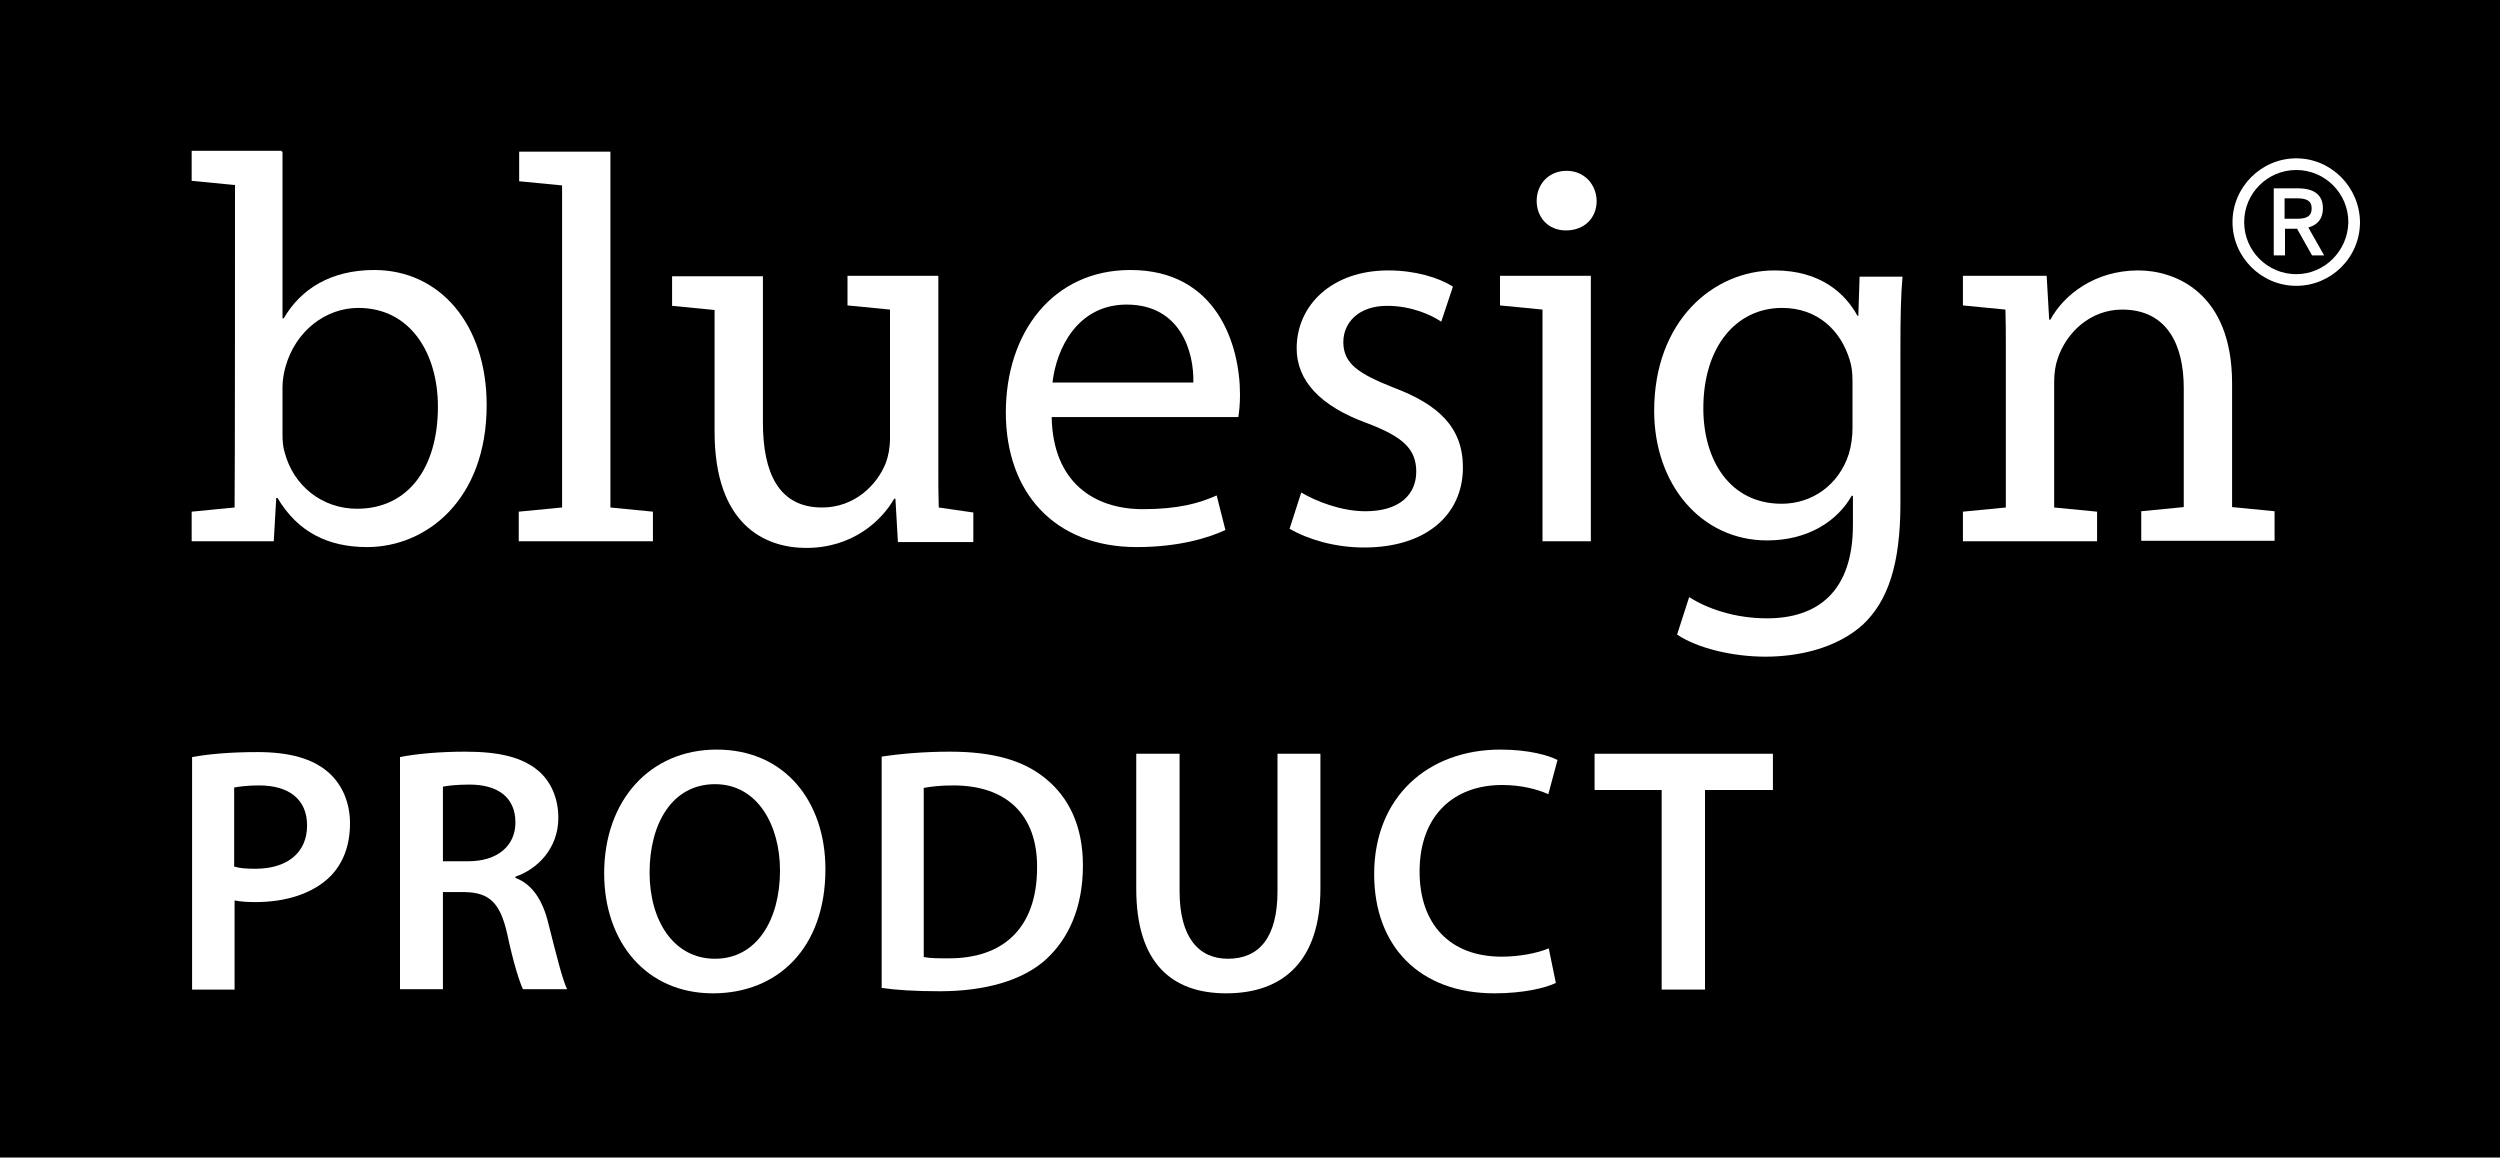
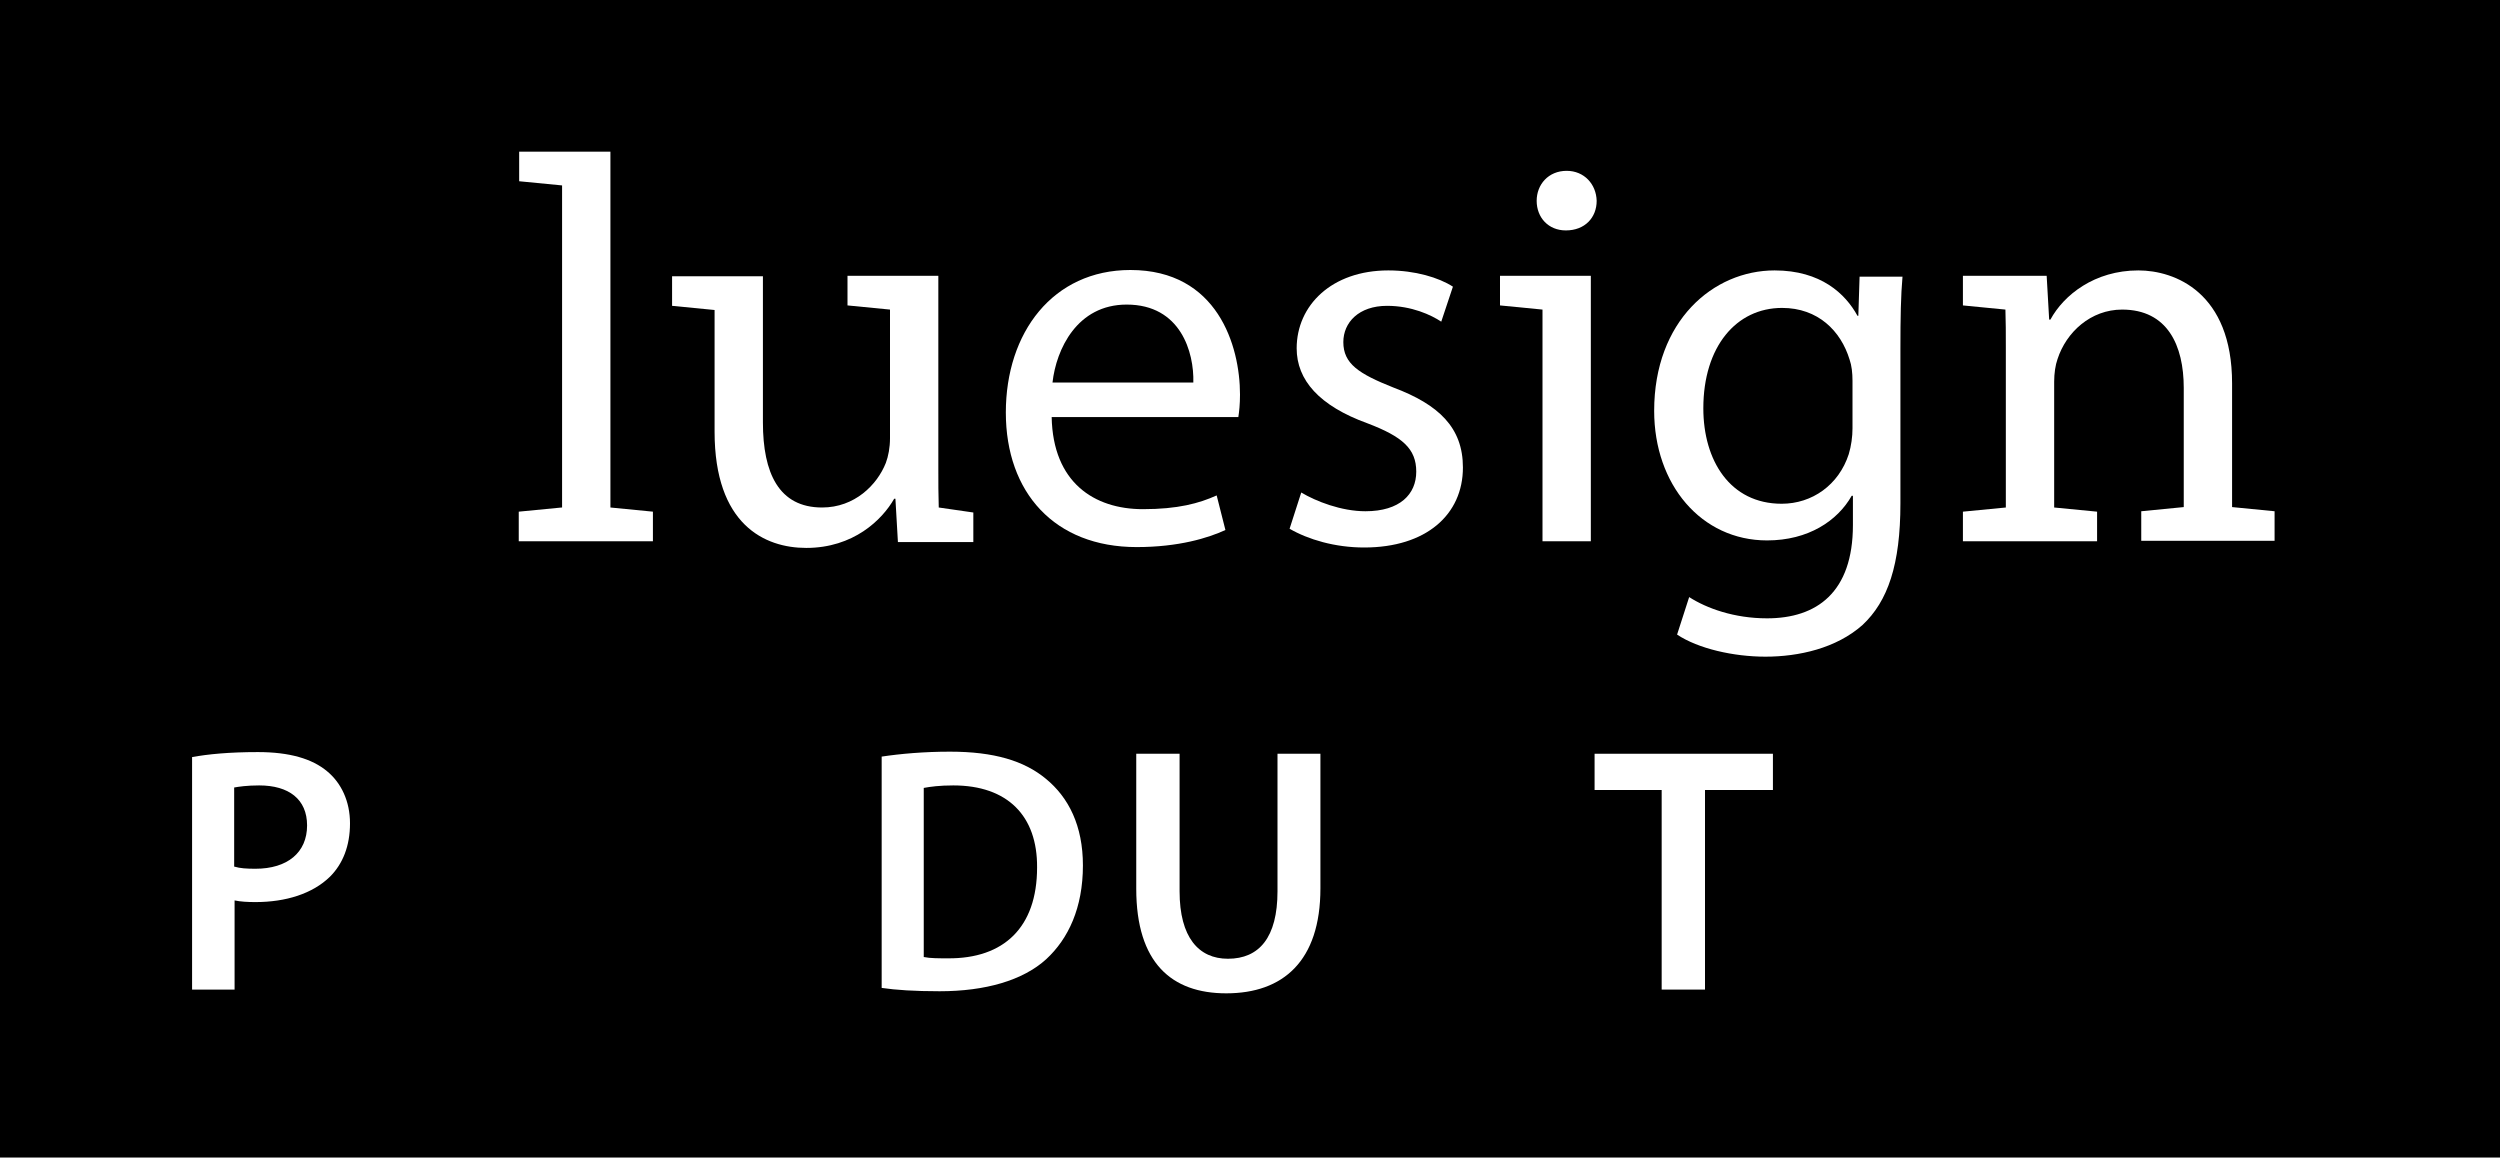
<svg xmlns="http://www.w3.org/2000/svg" width="600" height="278" viewBox="0 0 600 278" fill="none">
  <rect x="0" y="0" width="600" height="278" fill="#808080" stroke="none" />
  <path d="M600 0H0V277.7H600V0Z" fill="black" />
  <mask id="mask0_14_209" style="mask-type:luminance" maskUnits="userSpaceOnUse" x="0" y="0" width="600" height="278">
    <path d="M600 0H0V277.7H600V0Z" fill="white" />
  </mask>
  <g mask="url(#mask0_14_209)">
    <path d="M46.1 181.7C49.9 181 55 180.5 61.9 180.5C69.5 180.5 74.9 182.1 78.5 185.1C81.9 187.9 84 192.3 84 197.6C84 203 82.3 207.3 79.2 210.4C75 214.5 68.6 216.5 61.3 216.5C59.4 216.5 57.7 216.4 56.3 216.1V237.5H46.1V181.7ZM56.3 208C57.6 208.4 59.2 208.5 61.3 208.5C69 208.5 73.7 204.6 73.7 198.1C73.7 191.8 69.3 188.5 62.2 188.5C59.3 188.5 57.3 188.8 56.2 189V208H56.3Z" fill="white" />
  </g>
  <mask id="mask1_14_209" style="mask-type:luminance" maskUnits="userSpaceOnUse" x="0" y="0" width="600" height="278">
-     <path d="M600 0H0V277.7H600V0Z" fill="white" />
-   </mask>
+     </mask>
  <g mask="url(#mask1_14_209)">
    <path d="M96 181.7C99.9 180.9 105.7 180.4 111.6 180.4C119.8 180.4 125.2 181.7 129.1 184.9C132.2 187.5 134 191.5 134 196.3C134 203.6 129 208.6 123.7 210.4V210.7C127.8 212.2 130.3 216.2 131.6 221.6C133.4 228.7 135 235.2 136.1 237.4H125.5C124.7 235.7 123.2 231.1 121.7 224C120 216.6 117.4 214.2 111.5 214.1H106.3V237.4H96V181.7ZM106.3 206.7H112.4C119.4 206.7 123.7 203 123.7 197.4C123.7 191.3 119.4 188.3 112.7 188.3C109.4 188.3 107.3 188.6 106.3 188.8V206.7Z" fill="white" />
  </g>
  <mask id="mask2_14_209" style="mask-type:luminance" maskUnits="userSpaceOnUse" x="0" y="0" width="600" height="278">
-     <path d="M600 0H0V277.7H600V0Z" fill="white" />
-   </mask>
+     </mask>
  <g mask="url(#mask2_14_209)">
    <path d="M198.1 208.6C198.1 227.6 186.6 238.4 171.1 238.4C155.1 238.4 145 226.1 145 209.6C145 192.1 156 179.9 172 179.9C188.4 179.9 198.1 192.4 198.1 208.6ZM155.9 209.4C155.9 221 161.7 230.1 171.6 230.1C181.6 230.1 187.2 220.8 187.2 208.9C187.2 198.2 181.9 188.2 171.6 188.2C161.3 188.2 155.9 197.7 155.9 209.4Z" fill="white" />
  </g>
  <mask id="mask3_14_209" style="mask-type:luminance" maskUnits="userSpaceOnUse" x="0" y="0" width="600" height="278">
    <path d="M600 0H0V277.7H600V0Z" fill="white" />
  </mask>
  <g mask="url(#mask3_14_209)">
    <path d="M211.5 181.6C216.1 180.9 221.8 180.4 228 180.4C238.6 180.4 245.8 182.6 251 186.9C256.5 191.4 259.9 198.2 259.9 207.7C259.9 217.9 256.4 225.3 251.1 230.2C245.5 235.3 236.5 237.9 225.5 237.9C219.5 237.9 215 237.6 211.6 237.1V181.6H211.5ZM221.8 229.7C223.2 230 225.4 230 227.5 230C240.9 230.1 248.9 222.6 248.9 208.2C249 195.8 241.8 188.5 228.8 188.5C225.5 188.5 223.3 188.8 221.7 189.1V229.7H221.8Z" fill="white" />
  </g>
  <mask id="mask4_14_209" style="mask-type:luminance" maskUnits="userSpaceOnUse" x="0" y="0" width="600" height="278">
    <path d="M600 0H0V277.7H600V0Z" fill="white" />
  </mask>
  <g mask="url(#mask4_14_209)">
    <path d="M283.1 180.9V213.9C283.1 225 287.7 230.1 294.7 230.1C302.2 230.1 306.6 225 306.6 213.9V180.9H316.9V213.2C316.9 230.7 307.9 238.4 294.3 238.4C281.2 238.4 272.7 231.1 272.7 213.3V180.9H283.1Z" fill="white" />
  </g>
  <mask id="mask5_14_209" style="mask-type:luminance" maskUnits="userSpaceOnUse" x="0" y="0" width="600" height="278">
-     <path d="M600 0H0V277.7H600V0Z" fill="white" />
+     <path d="M600 0H0V277.7V0Z" fill="white" />
  </mask>
  <g mask="url(#mask5_14_209)">
    <path d="M373.4 235.9C371 237.1 365.6 238.4 358.7 238.4C340.7 238.4 329.8 227.1 329.8 209.8C329.8 191.2 342.8 179.9 360.1 179.9C366.9 179.9 371.7 181.3 373.8 182.4L371.6 190.6C368.9 189.4 365.1 188.4 360.5 188.4C349 188.4 340.7 195.6 340.7 209.2C340.7 221.7 347.9 229.6 360.4 229.6C364.5 229.6 368.9 228.8 371.7 227.6L373.4 235.9Z" fill="white" />
  </g>
  <mask id="mask6_14_209" style="mask-type:luminance" maskUnits="userSpaceOnUse" x="0" y="0" width="600" height="278">
    <path d="M600 0H0V277.7H600V0Z" fill="white" />
  </mask>
  <g mask="url(#mask6_14_209)">
    <path d="M398.8 189.6H382.7V180.9H425.5V189.6H409.2V237.5H398.8V189.6Z" fill="white" />
  </g>
  <mask id="mask7_14_209" style="mask-type:luminance" maskUnits="userSpaceOnUse" x="0" y="0" width="600" height="278">
    <path d="M600 0H0V277.7H600V0Z" fill="white" />
  </mask>
  <g mask="url(#mask7_14_209)">
-     <path d="M89.8 64.8C79.5 64.8 72.2 69.3 68.1 76.4H67.8V36.4H67.5L67.7 36.2H46V43.4L56.3 44.4L56.4 44.3C56.4 44.3 56.4 119 56.3 121.8L46 122.8V129.9H65.6H65.7L66.3 119.5H66.6C71.5 127.8 78.9 131.3 88.1 131.3C102.3 131.3 116.8 120 116.8 97.2C116.8 78 105.7 64.8 89.8 64.8ZM85.7 122.1C77.3 122.1 70.4 116.6 68.3 108.5C67.9 107.2 67.8 105.7 67.8 104.3V93C67.8 91.2 68.1 89.6 68.5 88.1C70.9 79.4 78.2 73.9 86 73.9C98.5 73.9 105.1 84.8 105.1 97.6C105.1 112.2 98 122.1 85.7 122.1Z" fill="white" />
-   </g>
+     </g>
  <mask id="mask8_14_209" style="mask-type:luminance" maskUnits="userSpaceOnUse" x="0" y="0" width="600" height="278">
    <path d="M600 0H0V277.7H600V0Z" fill="white" />
  </mask>
  <g mask="url(#mask8_14_209)">
    <path d="M146.5 36.4H146.4H124.6V43.5L134.9 44.5V121.8H134.8L124.5 122.8V129.9H156.7V122.8L146.5 121.8V36.4Z" fill="white" />
  </g>
  <mask id="mask9_14_209" style="mask-type:luminance" maskUnits="userSpaceOnUse" x="0" y="0" width="600" height="278">
    <path d="M600 0H0V277.7H600V0Z" fill="white" />
  </mask>
  <g mask="url(#mask9_14_209)">
    <path d="M271.3 64.8C252.7 64.8 241.4 79.8 241.4 99C241.4 118.2 253.1 131.3 272.8 131.3C282.9 131.3 290 129.1 294.1 127.2L292 118.9C287.8 120.8 282.7 122.2 274.3 122.2C262.6 122.2 252.7 115.8 252.4 100.1H297.2C297.4 98.8 297.6 97.1 297.6 94.7C297.6 83 292.2 64.8 271.3 64.8ZM286.4 91.8H252.6C253.5 83.8 258.5 73.1 270.4 73.1C283.4 73.1 286.6 84.6 286.4 91.8Z" fill="white" />
  </g>
  <mask id="mask10_14_209" style="mask-type:luminance" maskUnits="userSpaceOnUse" x="0" y="0" width="600" height="278">
    <path d="M600 0H0V277.7H600V0Z" fill="white" />
  </mask>
  <g mask="url(#mask10_14_209)">
    <path d="M334.4 93C326.1 89.7 322.4 87.3 322.4 82.1C322.4 77.4 326.1 73.4 332.9 73.4C338.8 73.4 343.5 75.6 345.9 77.2L348.7 68.8C345.3 66.6 339.6 64.9 333.2 64.9C319.6 64.9 311.2 73.3 311.2 83.6C311.2 91.2 316.6 97.4 328.2 101.6C336.6 104.8 339.9 107.7 339.9 113.2C339.9 118.6 336 122.7 327.7 122.7C321.9 122.7 315.8 120.3 312.3 118.2L309.5 126.9C314 129.5 320.4 131.4 327.4 131.4C342.3 131.4 351.1 123.5 351.1 112.2C351.1 102.6 345.3 97.1 334.4 93Z" fill="white" />
  </g>
  <mask id="mask11_14_209" style="mask-type:luminance" maskUnits="userSpaceOnUse" x="0" y="0" width="600" height="278">
    <path d="M600 0H0V277.7H600V0Z" fill="white" />
  </mask>
  <g mask="url(#mask11_14_209)">
    <path d="M376 41C371.6 41 368.8 44.3 368.8 48.2C368.8 52.2 371.6 55.3 375.8 55.3C380.4 55.3 383.2 52.2 383.2 48.2C383.1 44.2 380.2 41 376 41Z" fill="white" />
  </g>
  <mask id="mask12_14_209" style="mask-type:luminance" maskUnits="userSpaceOnUse" x="0" y="0" width="600" height="278">
    <path d="M600 0H0V277.7H600V0Z" fill="white" />
  </mask>
  <g mask="url(#mask12_14_209)">
    <path d="M446 75.8H445.8C442.9 70.5 437 64.9 425.9 64.9C411.2 64.9 397 77 397 98.6C397 116.3 408.3 129.7 424.1 129.7C434 129.7 441 125 444.4 119H444.7V126C444.7 142.2 436 148.4 424.1 148.4C416.2 148.4 409.6 146 405.4 143.3L402.5 152.3C407.6 155.7 416.1 157.6 423.7 157.6C431.7 157.6 440.7 155.6 447 150C453.1 144.3 456.1 135.5 456.1 120.8V83.8C456.1 76.2 456.2 70.9 456.6 66.4H446.3L446 75.8ZM444.6 102.8C444.6 104.8 444.3 107 443.7 109C441.3 116.4 434.9 120.9 427.6 120.9C415.2 120.9 408.8 110.5 408.8 98C408.8 83.2 416.7 73.9 427.7 73.9C436.3 73.9 441.8 79.4 443.9 86.3C444.4 87.7 444.6 89.5 444.6 91.4V102.8Z" fill="white" />
  </g>
  <mask id="mask13_14_209" style="mask-type:luminance" maskUnits="userSpaceOnUse" x="0" y="0" width="600" height="278">
    <path d="M600 0H0V277.7H600V0Z" fill="white" />
  </mask>
  <g mask="url(#mask13_14_209)">
    <path d="M535.7 92C535.7 70.2 522 64.9 513.2 64.9C502.7 64.9 495.3 70.8 492.1 76.7H491.8L491.2 66.2H471.1V73.3L481.3 74.3C481.4 77.1 481.4 80.1 481.4 83.4V121.8L471.1 122.8V129.9H503.3V122.8L493 121.8V91.6C493 89.6 493.3 87.6 493.8 86.2C495.9 79.7 501.8 74.3 509.3 74.3C520.2 74.3 524.1 82.9 524.1 93.1V121.7L513.9 122.7V129.8H545.9V122.7L535.7 121.7V92Z" fill="white" />
  </g>
  <mask id="mask14_14_209" style="mask-type:luminance" maskUnits="userSpaceOnUse" x="0" y="0" width="600" height="278">
    <path d="M600 0H0V277.7H600V0Z" fill="white" />
  </mask>
  <g mask="url(#mask14_14_209)">
    <path d="M360 66.2V73.3L370.2 74.3V129.9H381.8V66.2H360Z" fill="white" />
  </g>
  <mask id="mask15_14_209" style="mask-type:luminance" maskUnits="userSpaceOnUse" x="0" y="0" width="600" height="278">
    <path d="M600 0H0V277.7H600V0Z" fill="white" />
  </mask>
  <g mask="url(#mask15_14_209)">
    <path d="M225.3 121.8C225.2 118.9 225.2 115.8 225.2 112.4V66.2H203.4V73.3L213.6 74.3V105.2C213.6 107.4 213.2 109.5 212.6 111.1C210.5 116.4 205.1 121.8 197.3 121.8C186.9 121.8 183.1 113.5 183.1 101.4V66.3H161.3V73.4L171.5 74.4V103.6C171.5 125.9 183.5 131.5 193.5 131.5C204.8 131.5 211.7 124.8 214.6 119.7H214.9L215.5 130.1H216H224.6H225.8H233.6V123L225.3 121.8Z" fill="white" />
  </g>
  <mask id="mask16_14_209" style="mask-type:luminance" maskUnits="userSpaceOnUse" x="0" y="0" width="600" height="278">
    <path d="M600 0H0V277.7H600V0Z" fill="white" />
  </mask>
  <g mask="url(#mask16_14_209)">
-     <path d="M551.1 38C542.7 38 535.8 44.9 535.8 53.3C535.8 61.7 542.7 68.6 551.1 68.6C559.5 68.6 566.4 61.8 566.4 53.3C566.3 44.9 559.5 38 551.1 38ZM551.1 65.8C544.2 65.8 538.6 60.2 538.6 53.3C538.6 46.4 544.2 40.8 551.1 40.8C558 40.8 563.6 46.4 563.6 53.3C563.5 60.2 557.9 65.8 551.1 65.8ZM557.5 50C557.5 46.7 555.3 45.2 551.5 45.2H545.7V61.3H548.4V54.9H551.3L554.9 61.3H557.8L554 54.6C556.2 54 557.5 52.5 557.5 50ZM548.3 52.5V47.6H551.3C553.6 47.6 554.8 48.2 554.8 50C554.8 51.9 553.6 52.5 551.3 52.5H548.3Z" fill="white" />
-   </g>
+     </g>
</svg>